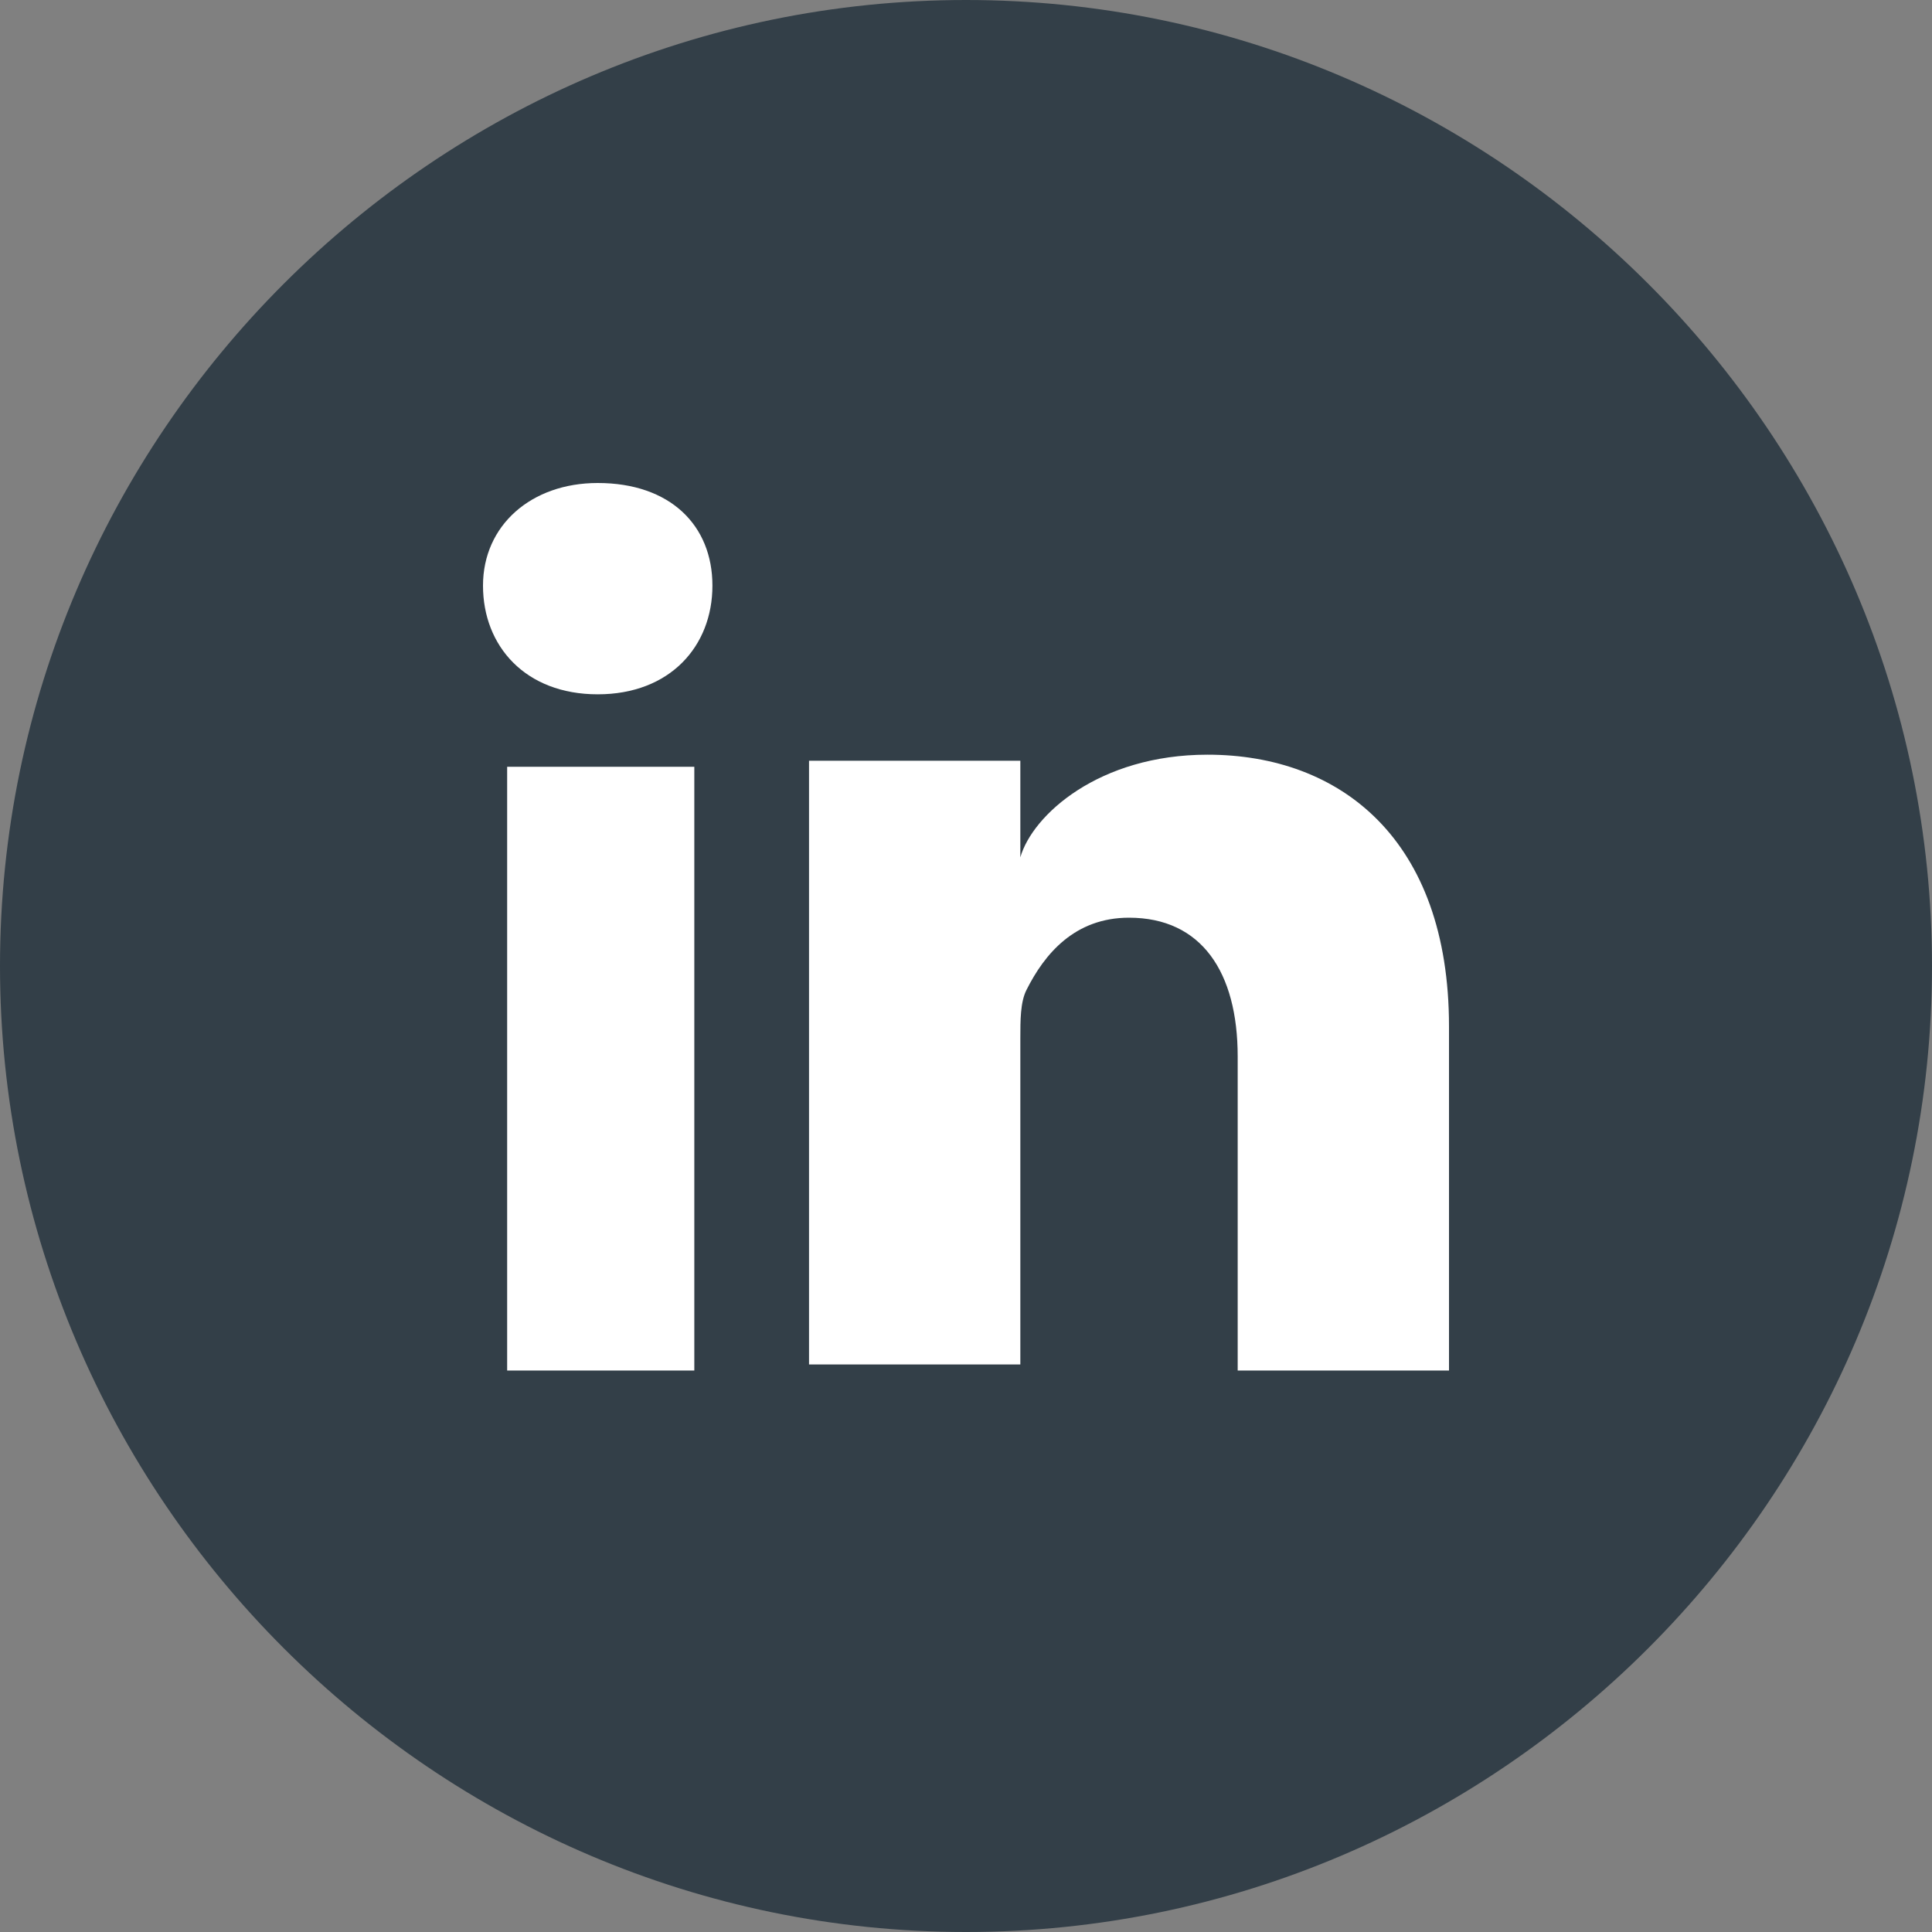
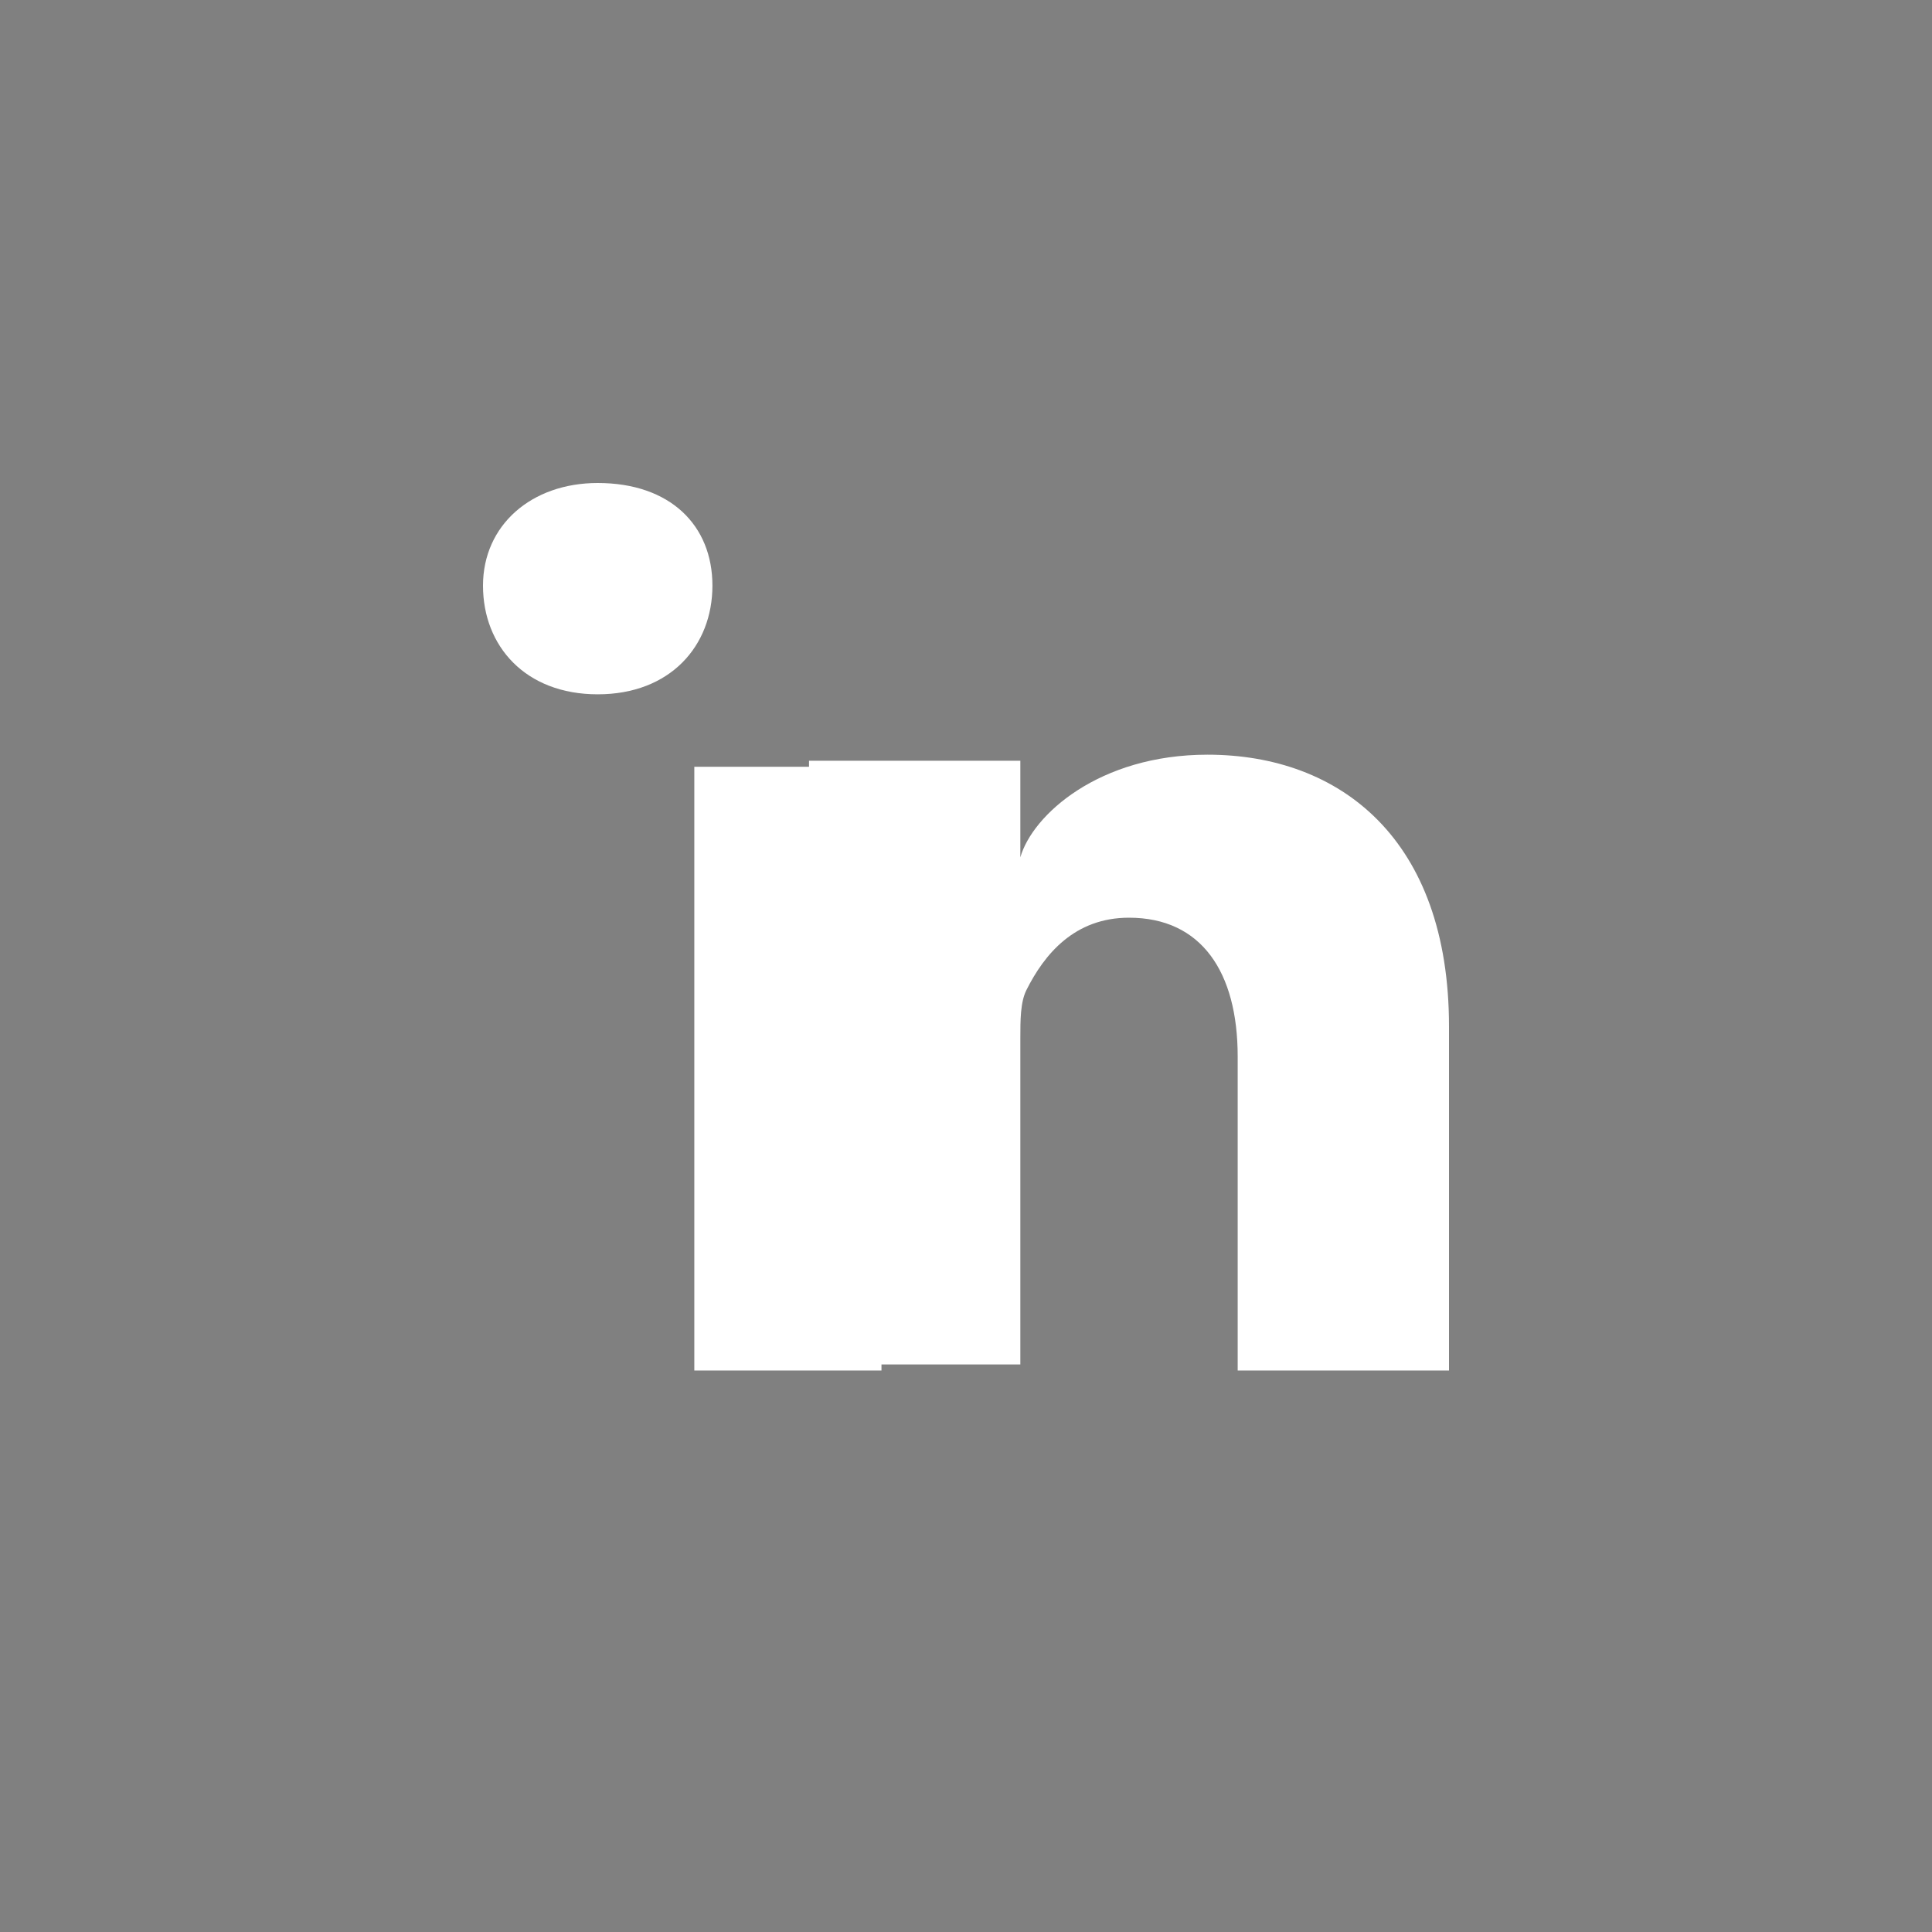
<svg xmlns="http://www.w3.org/2000/svg" width="32" height="32" viewBox="0 0 32 32">
  <rect x="0" y="0" width="32" height="32" fill="#808080" stroke="none" />
-   <path fill="#333F48" d="M16 32c8.8 0 16-7.2 16-16s-7.2-16-16-16-16 7.2-16 16 7.2 16 16 16" />
-   <path fill="#fff" d="M11.5 22.7h-3.1v-10h3.1v10zm-1.6-11.2c-1.2 0-1.9-.8-1.9-1.8s.8-1.7 1.9-1.7c1.2 0 1.9.7 1.9 1.7s-.7 1.8-1.9 1.8zm14.1 11.2h-3.5v-5.2c0-1.4-.6-2.3-1.8-2.3-.9 0-1.4.6-1.7 1.2-.1.2-.1.5-.1.8v5.4h-3.5v-10h3.5v1.6c.2-.7 1.3-1.7 3.1-1.7 2.2 0 4 1.4 4 4.5v5.7z" />
+   <path fill="#fff" d="M11.5 22.7v-10h3.1v10zm-1.6-11.2c-1.2 0-1.9-.8-1.9-1.8s.8-1.7 1.9-1.7c1.2 0 1.9.7 1.9 1.7s-.7 1.8-1.9 1.8zm14.1 11.2h-3.5v-5.2c0-1.4-.6-2.3-1.8-2.3-.9 0-1.4.6-1.7 1.2-.1.2-.1.5-.1.8v5.4h-3.5v-10h3.5v1.6c.2-.7 1.3-1.7 3.1-1.7 2.2 0 4 1.4 4 4.5v5.7z" />
</svg>